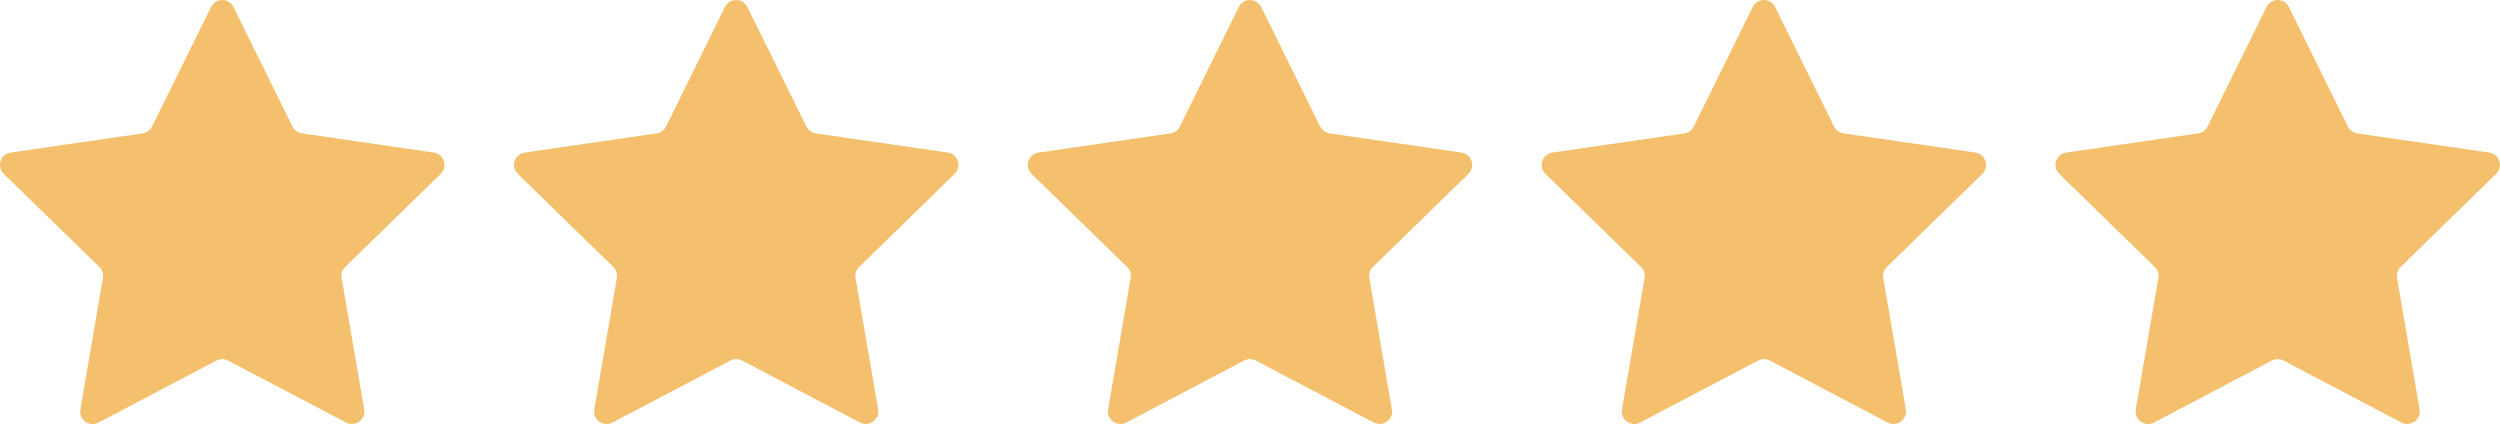
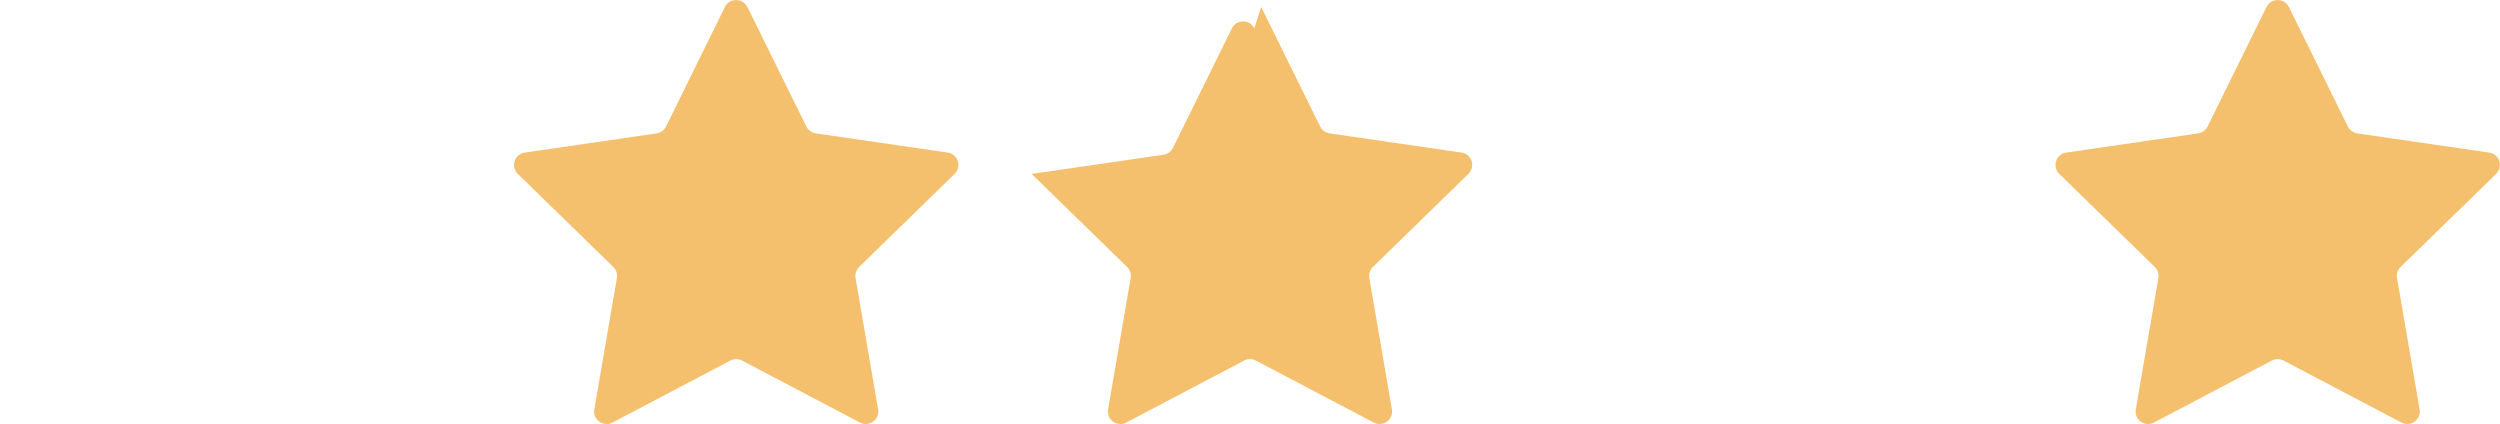
<svg xmlns="http://www.w3.org/2000/svg" id="Layer_2" viewBox="0 0 185 31.38">
  <defs>
    <style>.cls-1{fill:#f4c06e;}</style>
  </defs>
  <g id="Layer_1-2">
-     <path class="cls-1" d="m17.28.52l4.36,8.84c.13.27.4.46.7.51l9.76,1.42c.76.11,1.06,1.04.51,1.58l-7.06,6.88c-.22.21-.32.52-.27.82l1.67,9.72c.13.76-.66,1.33-1.34.98l-8.73-4.59c-.27-.14-.59-.14-.86,0l-8.73,4.59c-.68.36-1.47-.22-1.34-.98l1.67-9.72c.05-.3-.05-.61-.27-.82L.28,12.87c-.55-.54-.25-1.47.51-1.58l9.76-1.42c.3-.04.56-.23.7-.51L15.62.52c.34-.69,1.32-.69,1.66,0Z" />
    <path class="cls-1" d="m55.31.52l4.36,8.84c.13.27.4.46.7.51l9.76,1.42c.76.11,1.06,1.04.51,1.58l-7.06,6.88c-.22.21-.32.52-.27.82l1.67,9.72c.13.76-.66,1.33-1.34.98l-8.73-4.59c-.27-.14-.59-.14-.86,0l-8.73,4.59c-.68.36-1.47-.22-1.34-.98l1.67-9.72c.05-.3-.05-.61-.27-.82l-7.06-6.88c-.55-.54-.25-1.47.51-1.58l9.76-1.42c.3-.04.56-.23.7-.51L53.64.52c.34-.69,1.32-.69,1.66,0Z" />
-     <path class="cls-1" d="m93.33.52l4.36,8.84c.13.27.4.46.7.51l9.76,1.42c.76.11,1.06,1.04.51,1.58l-7.06,6.88c-.22.21-.32.52-.27.82l1.67,9.72c.13.76-.66,1.33-1.34.98l-8.73-4.59c-.27-.14-.59-.14-.86,0l-8.73,4.59c-.68.36-1.47-.22-1.34-.98l1.67-9.72c.05-.3-.05-.61-.27-.82l-7.06-6.88c-.55-.54-.25-1.47.51-1.58l9.76-1.42c.3-.04.56-.23.7-.51l4.36-8.84c.34-.69,1.32-.69,1.66,0Z" />
-     <path class="cls-1" d="m131.36.52l4.36,8.84c.13.27.4.46.7.51l9.76,1.42c.76.11,1.06,1.04.51,1.58l-7.06,6.88c-.22.21-.32.52-.27.82l1.67,9.72c.13.76-.66,1.33-1.34.98l-8.73-4.59c-.27-.14-.59-.14-.86,0l-8.73,4.59c-.68.36-1.47-.22-1.34-.98l1.67-9.72c.05-.3-.05-.61-.27-.82l-7.06-6.88c-.55-.54-.25-1.47.51-1.58l9.76-1.42c.3-.04.56-.23.7-.51l4.36-8.84c.34-.69,1.32-.69,1.66,0Z" />
+     <path class="cls-1" d="m93.33.52l4.36,8.84c.13.27.4.46.7.51l9.76,1.42c.76.11,1.06,1.04.51,1.58l-7.06,6.88c-.22.21-.32.52-.27.82l1.67,9.72c.13.76-.66,1.33-1.34.98l-8.73-4.59c-.27-.14-.59-.14-.86,0l-8.73,4.59c-.68.36-1.47-.22-1.34-.98l1.67-9.72c.05-.3-.05-.61-.27-.82l-7.06-6.88l9.76-1.42c.3-.04.56-.23.7-.51l4.36-8.84c.34-.69,1.32-.69,1.66,0Z" />
    <path class="cls-1" d="m169.38.52l4.36,8.84c.13.27.4.46.7.51l9.76,1.42c.76.11,1.06,1.04.51,1.58l-7.06,6.88c-.22.21-.32.52-.27.82l1.67,9.72c.13.76-.66,1.33-1.34.98l-8.73-4.59c-.27-.14-.59-.14-.86,0l-8.73,4.59c-.68.36-1.47-.22-1.34-.98l1.67-9.72c.05-.3-.05-.61-.27-.82l-7.06-6.88c-.55-.54-.25-1.47.51-1.58l9.76-1.42c.3-.04.56-.23.7-.51l4.36-8.84c.34-.69,1.32-.69,1.66,0Z" />
  </g>
</svg>